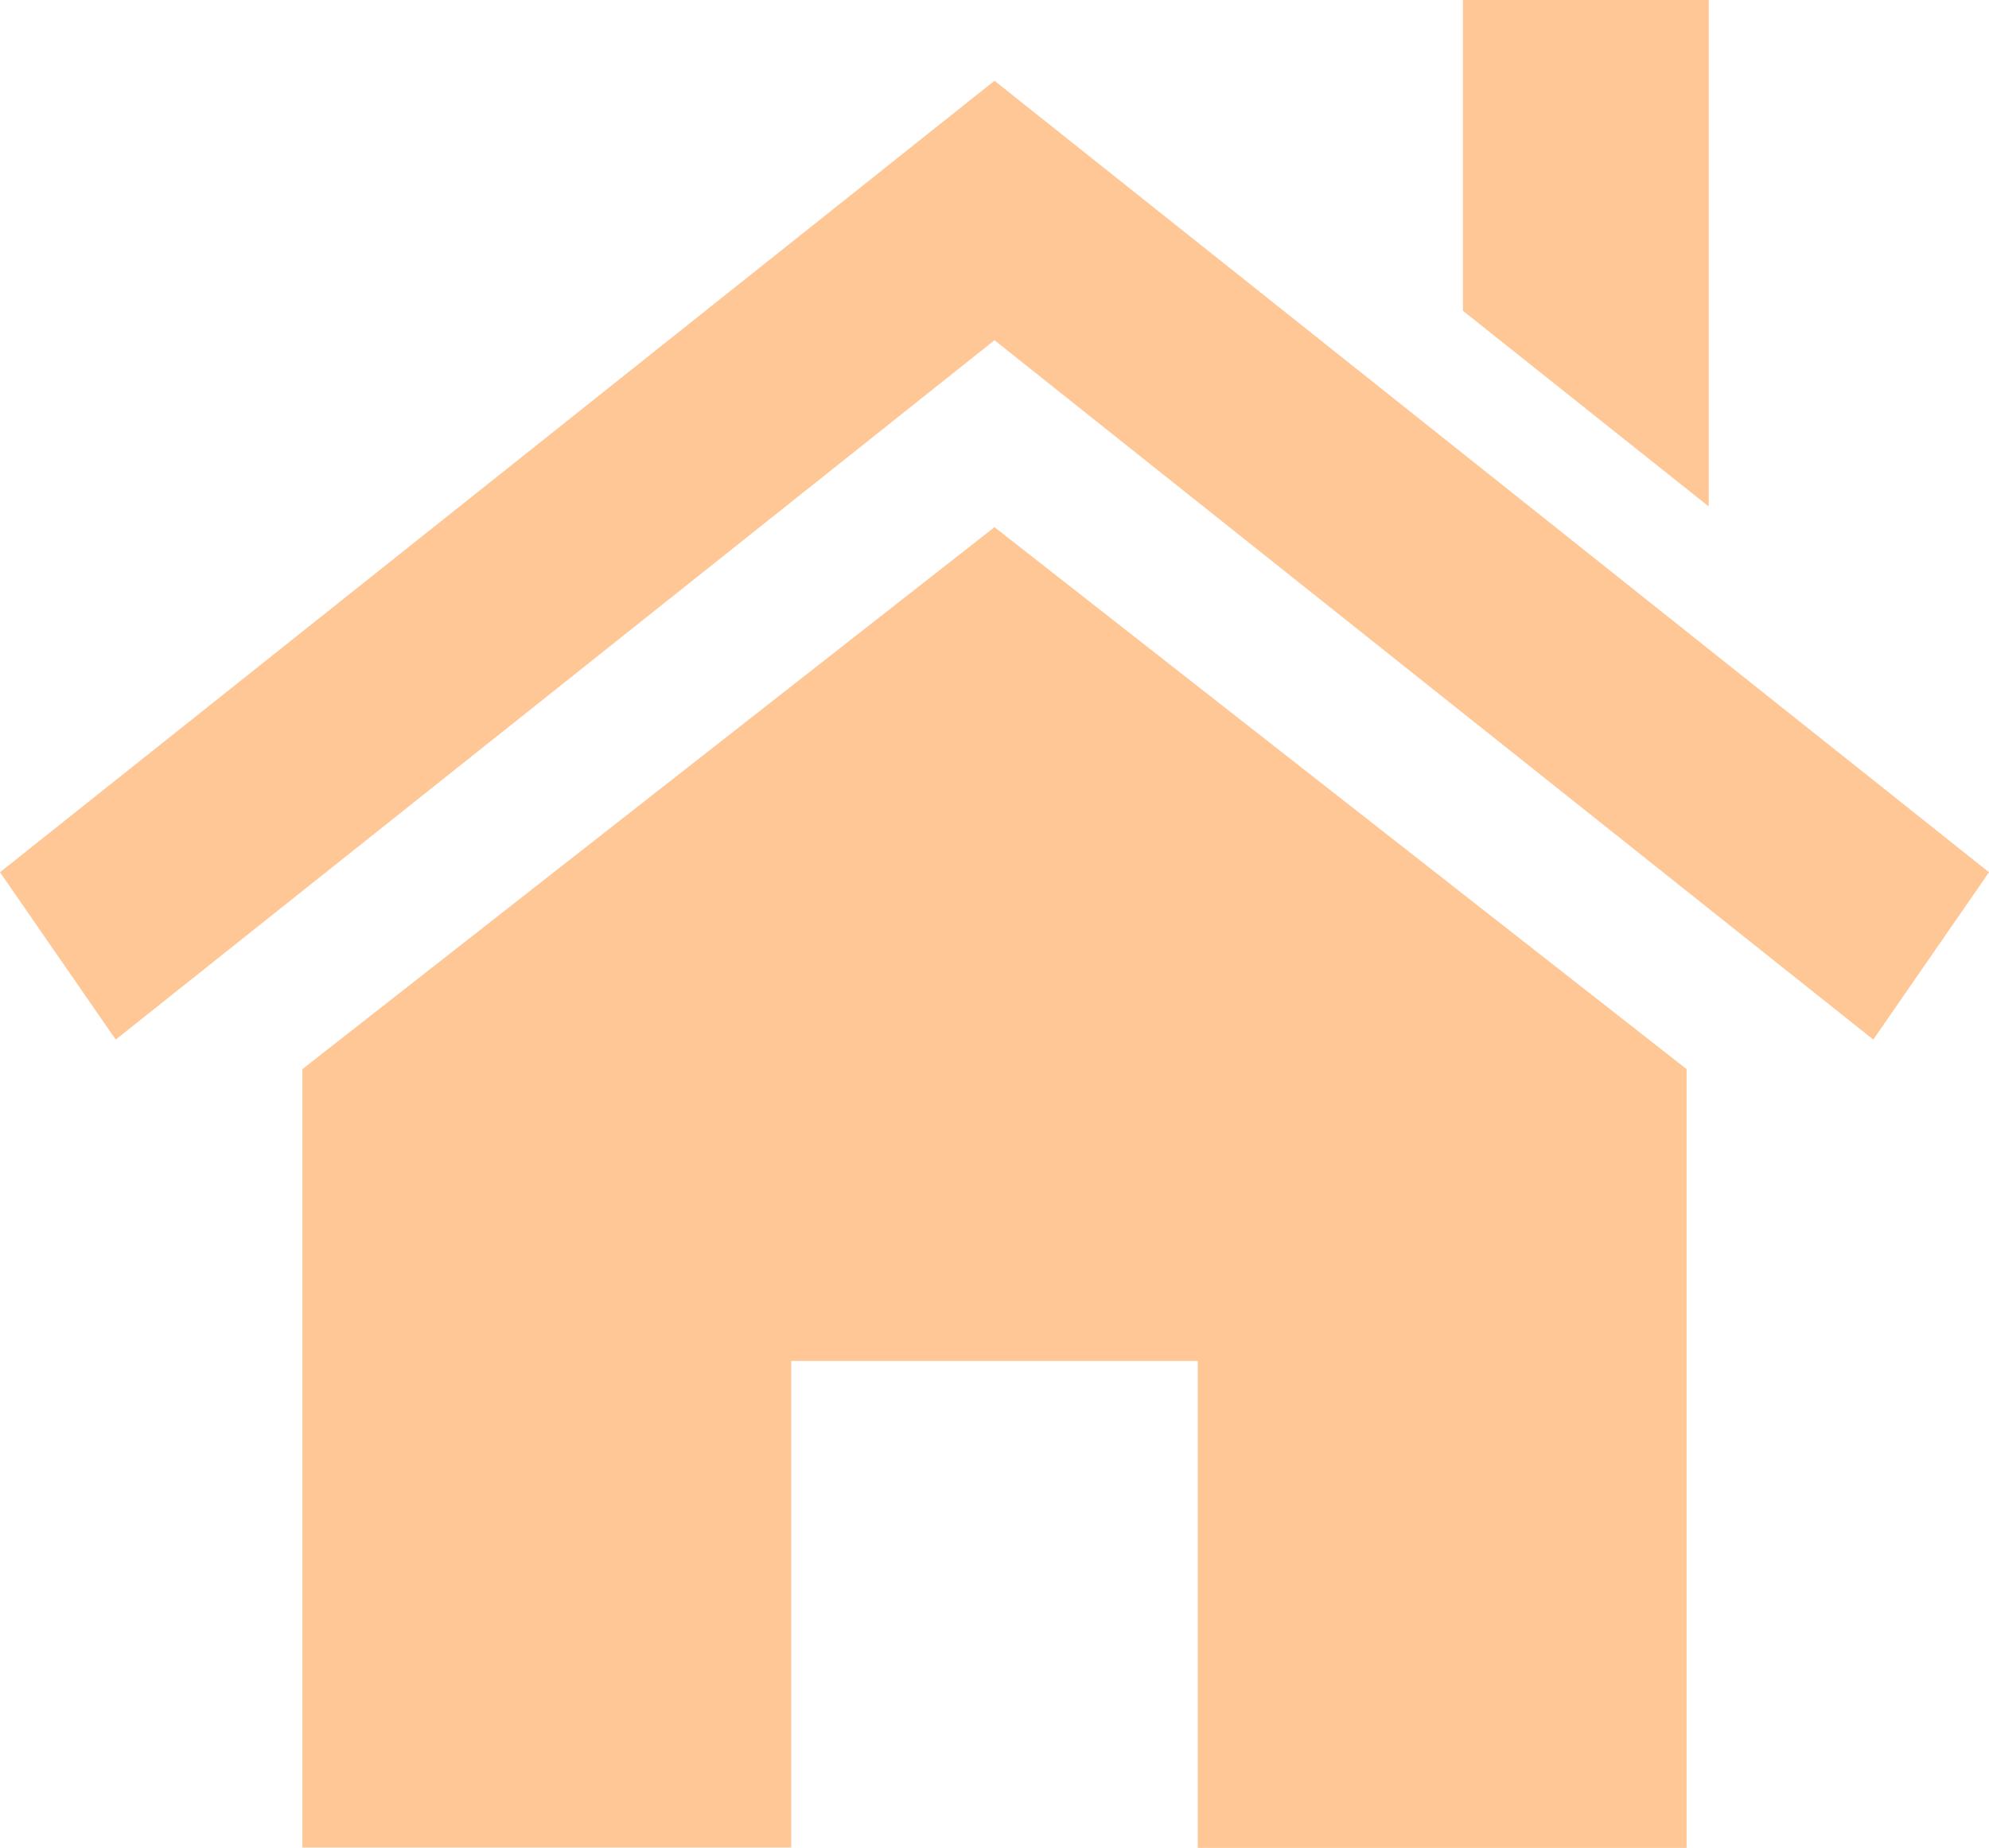
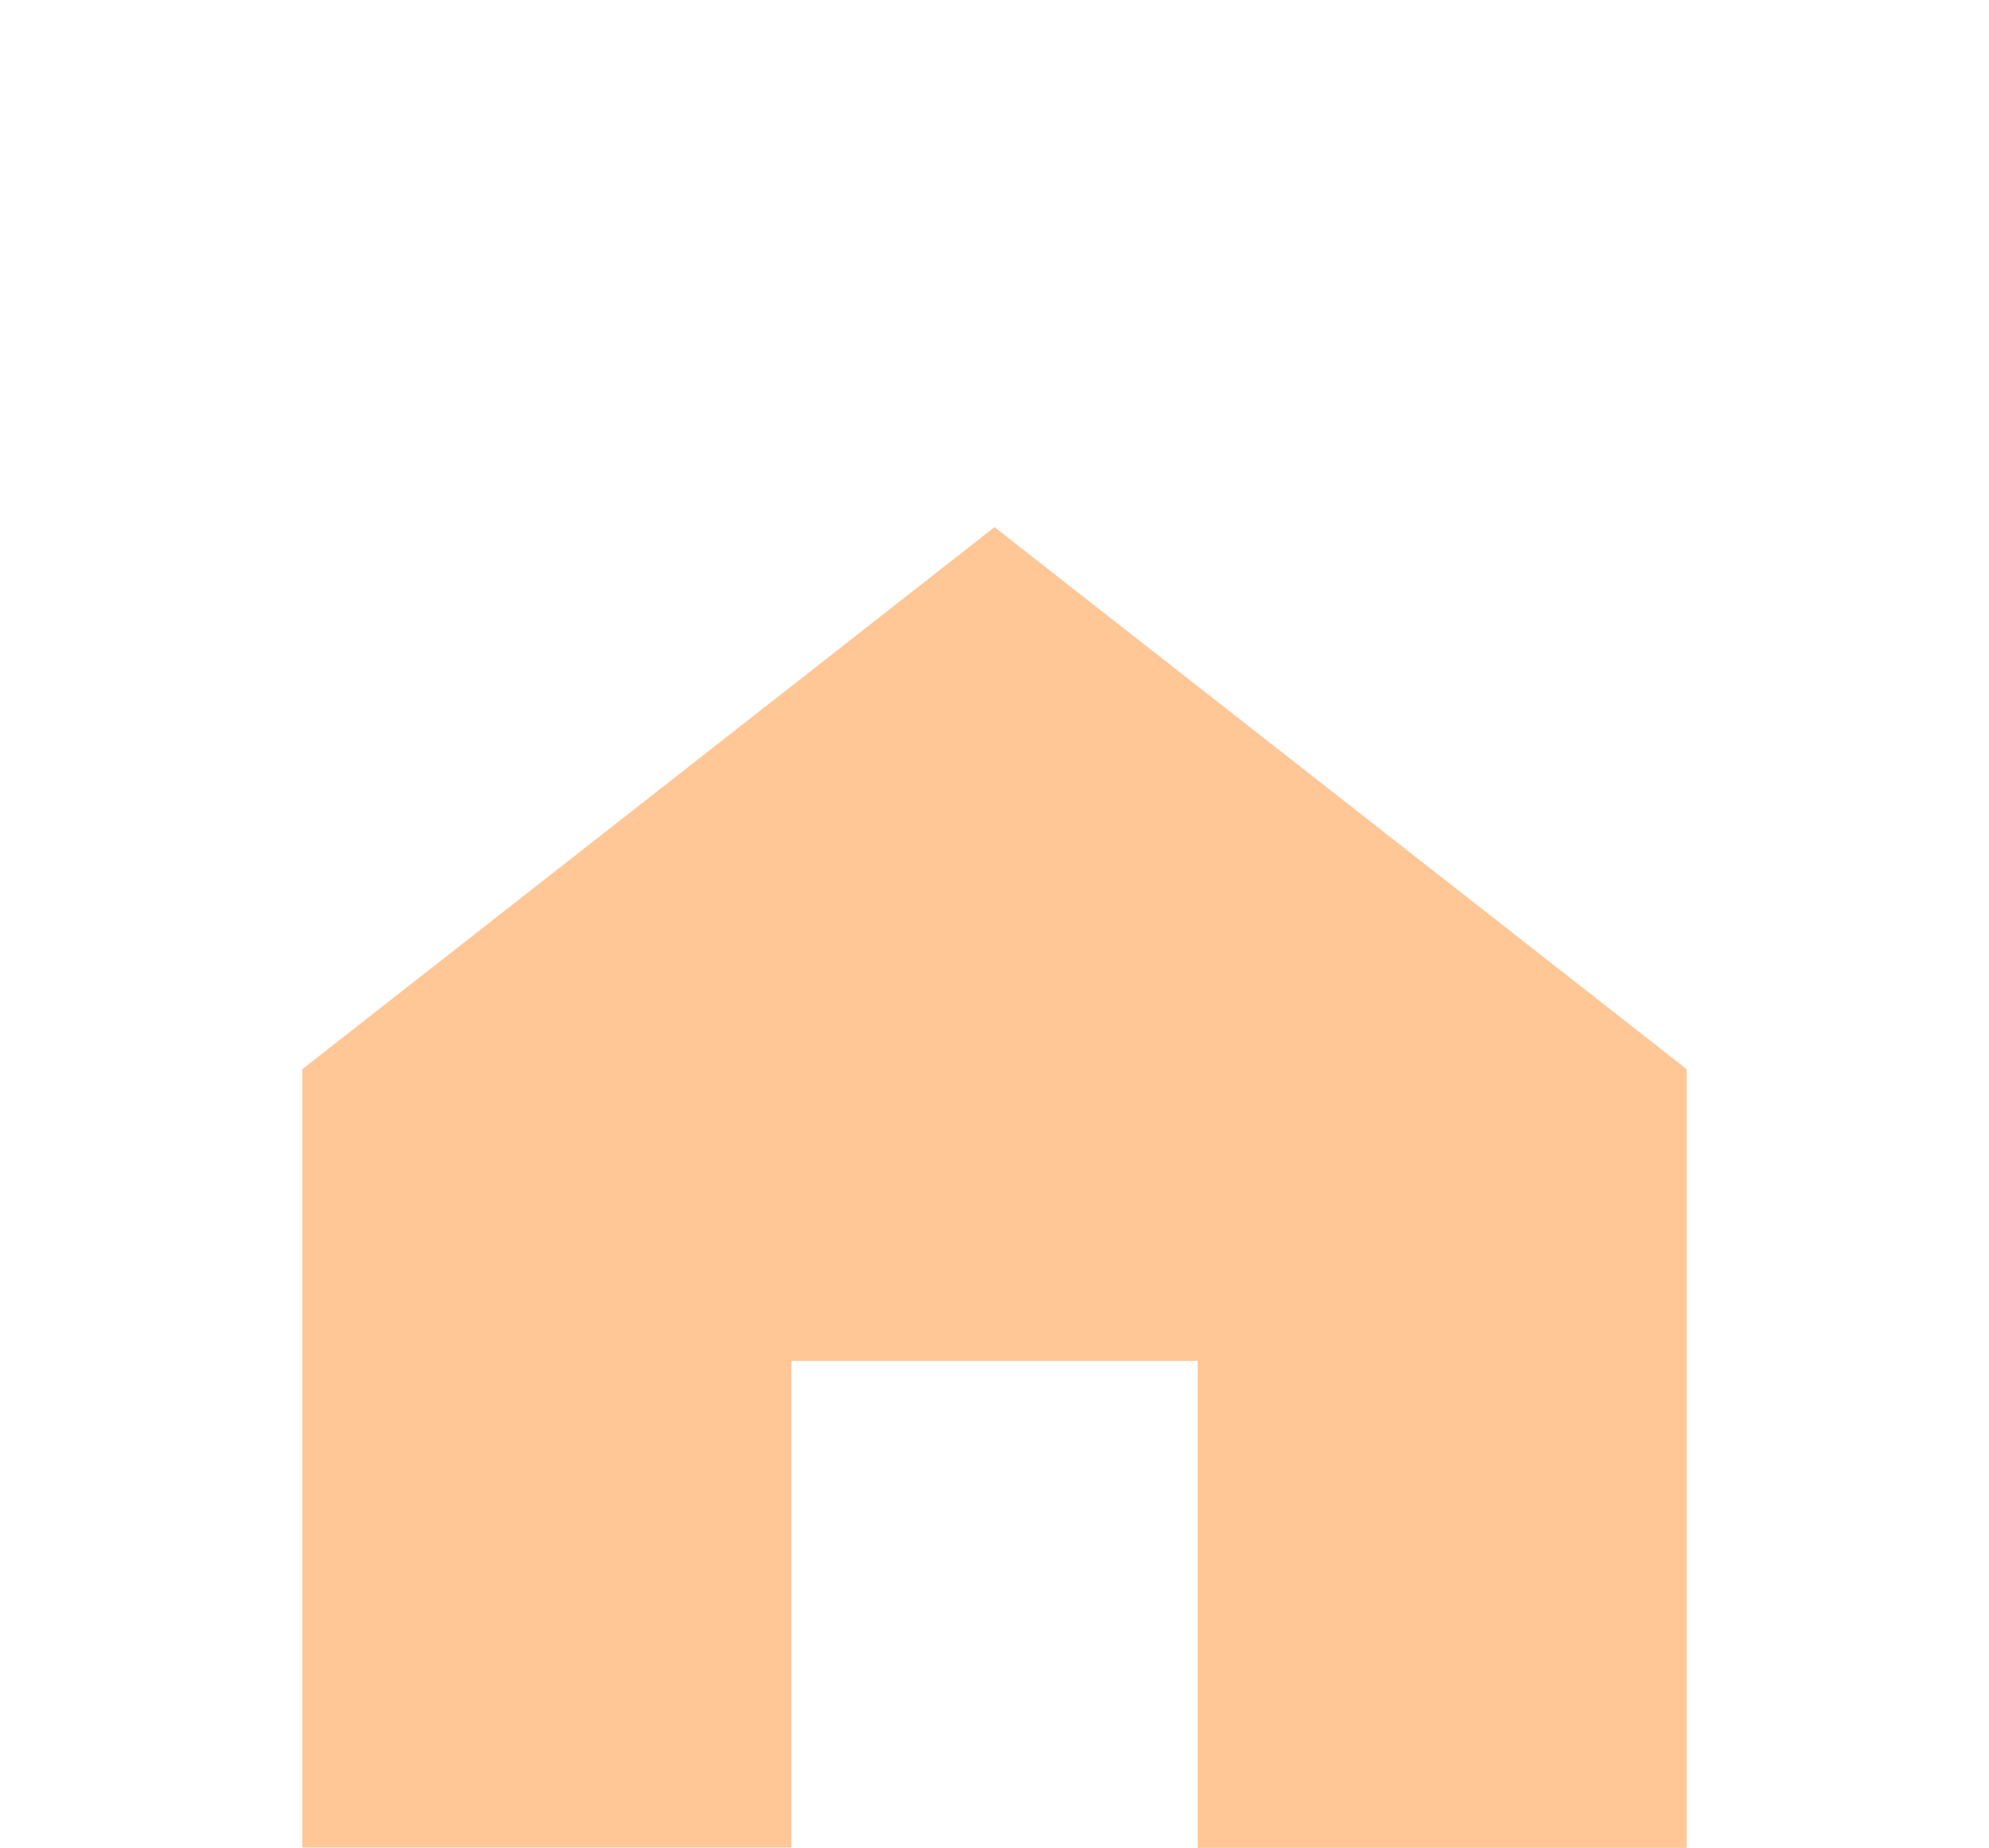
<svg xmlns="http://www.w3.org/2000/svg" width="28" height="26.016" viewBox="0 0 28 26.016">
  <defs>
    <style>
      .cls-1 {
        fill: #ffc696;
      }
    </style>
  </defs>
  <g id="home" transform="translate(0 -18.138)">
    <path id="パス_12" data-name="パス 12" class="cls-1" d="M97.327,161.492v10.964H90.445V165.6H84.723v6.851H77.841V161.492l9.743-7.63Z" transform="translate(-73.584 -128.302)" />
-     <path id="パス_13" data-name="パス 13" class="cls-1" d="M0,50.073,14,38.93,28,50.073l-1.629,2.356L14,42.583,1.629,52.429Z" transform="translate(0 -19.655)" />
-     <path id="パス_14" data-name="パス 14" class="cls-1" d="M380.034,18.138v7.131l-3.461-2.756V18.138Z" transform="translate(-355.979)" />
  </g>
</svg>